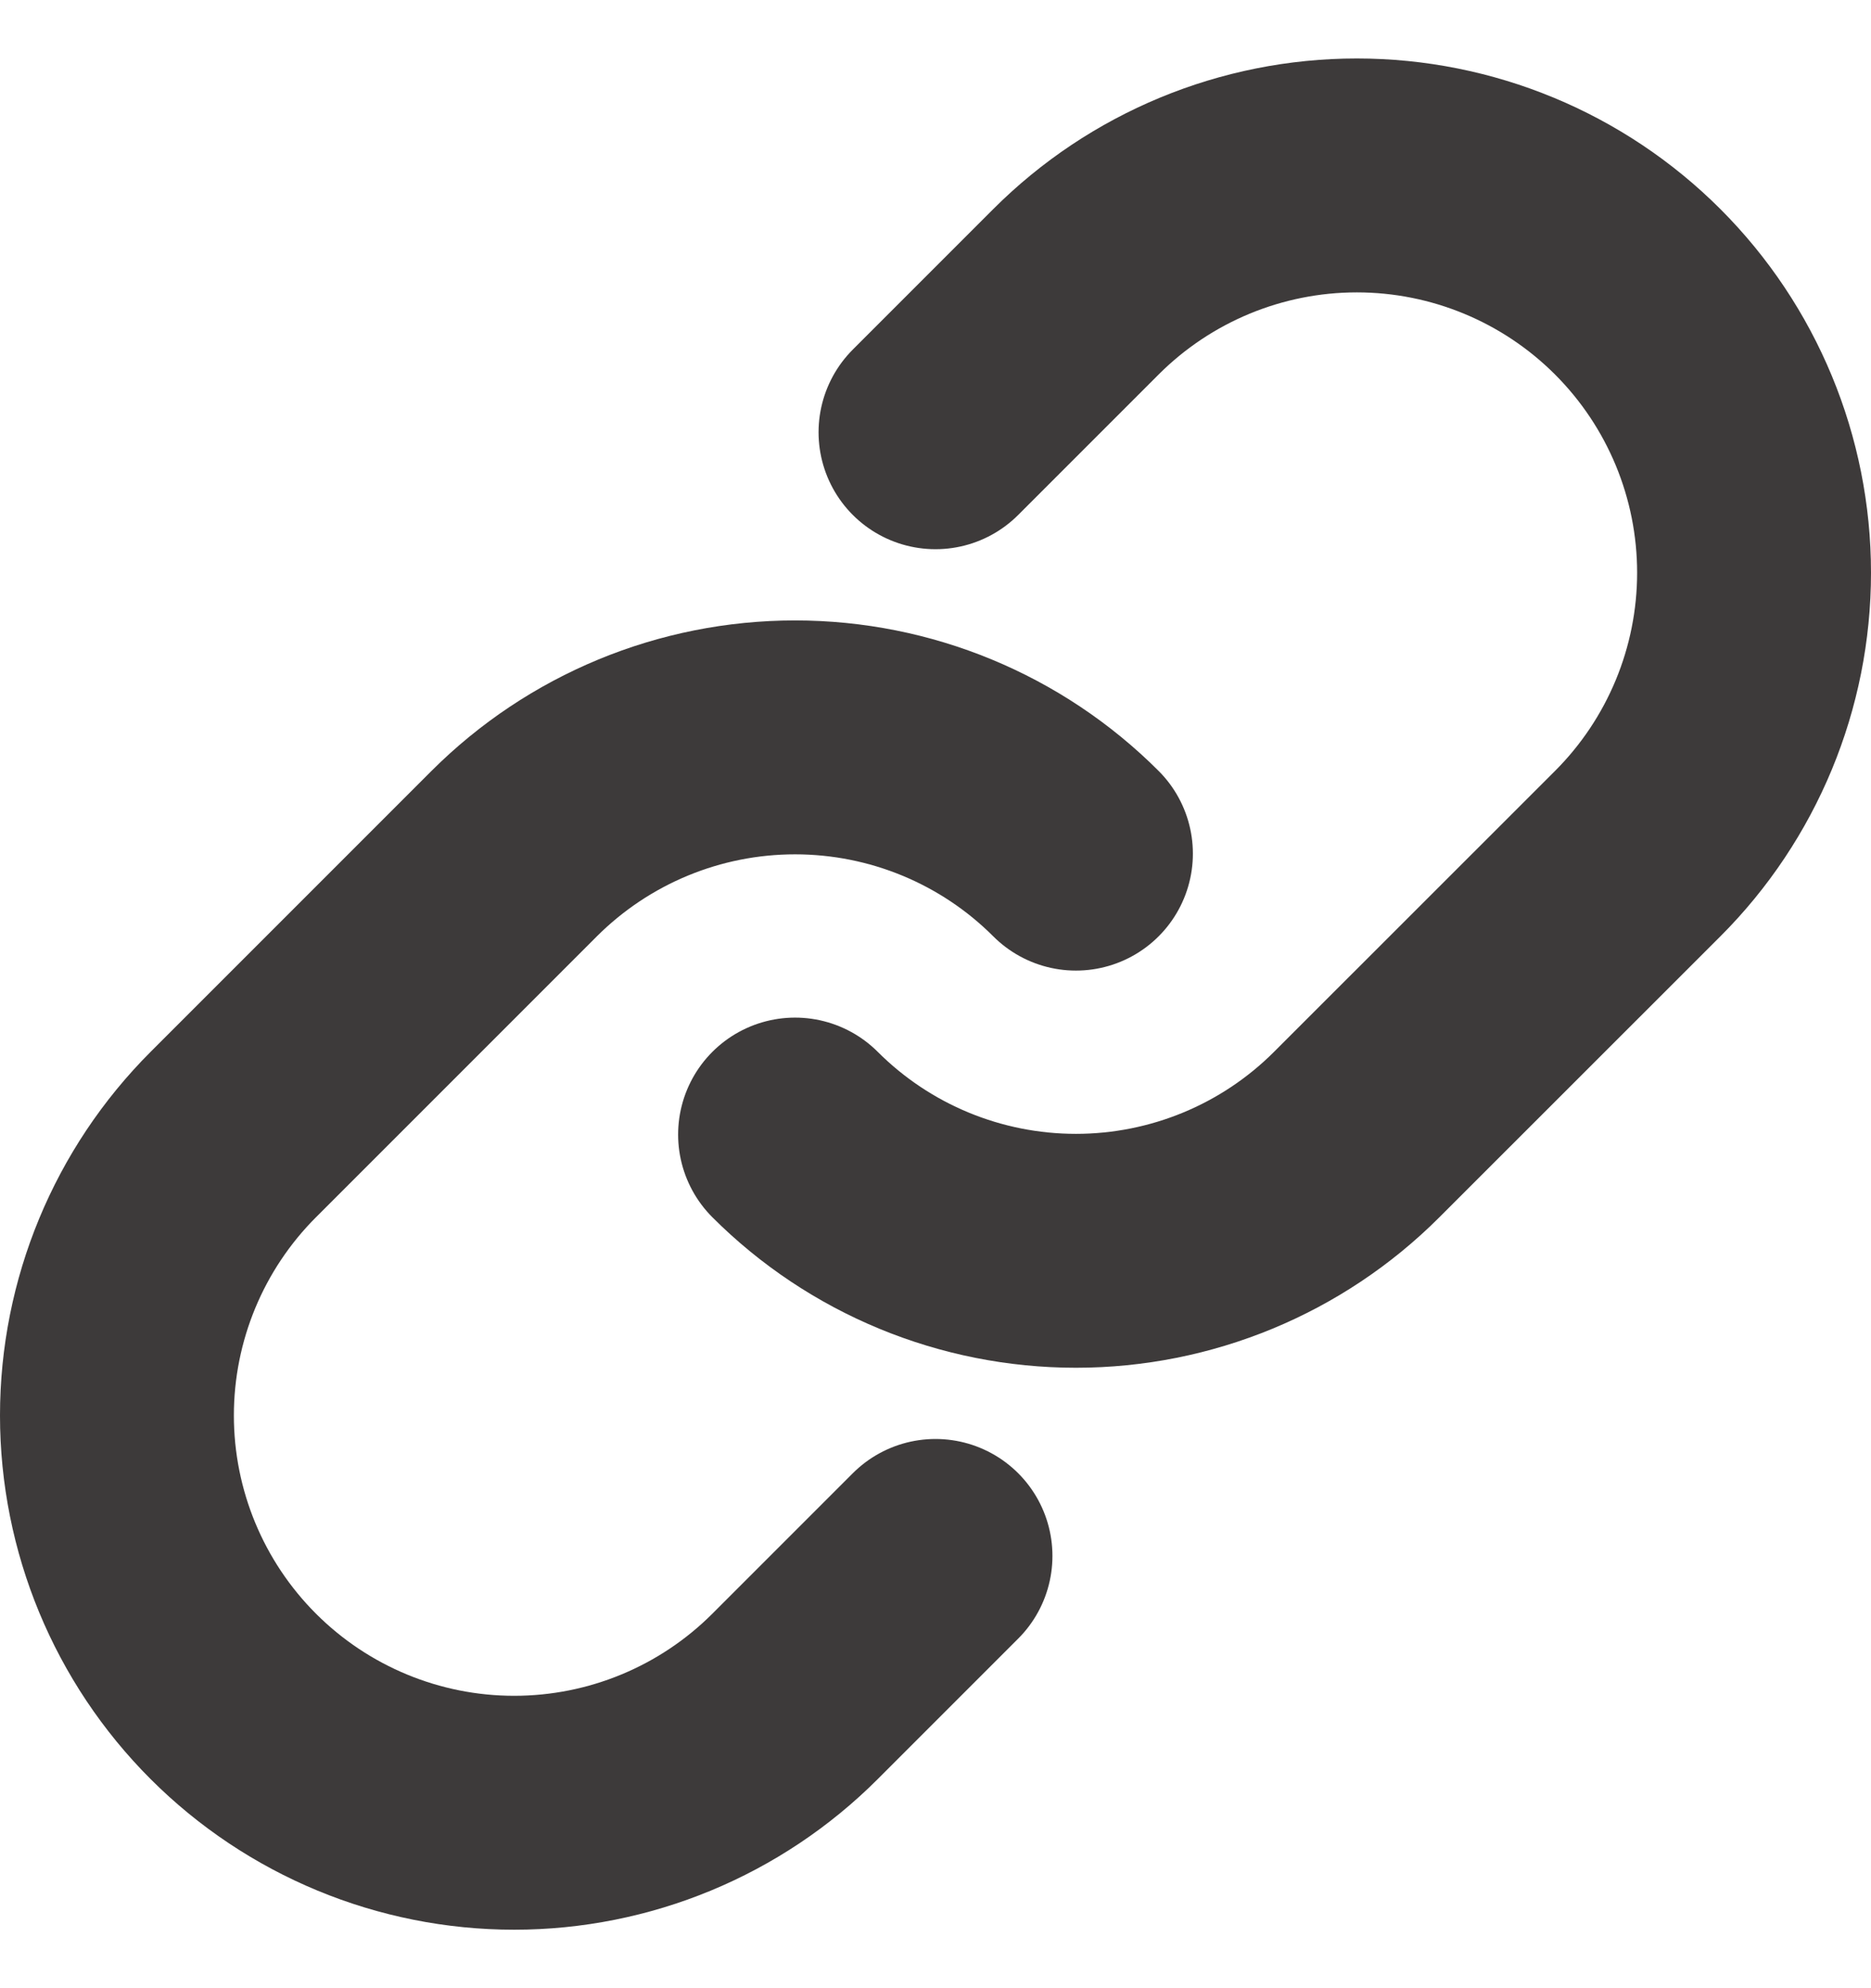
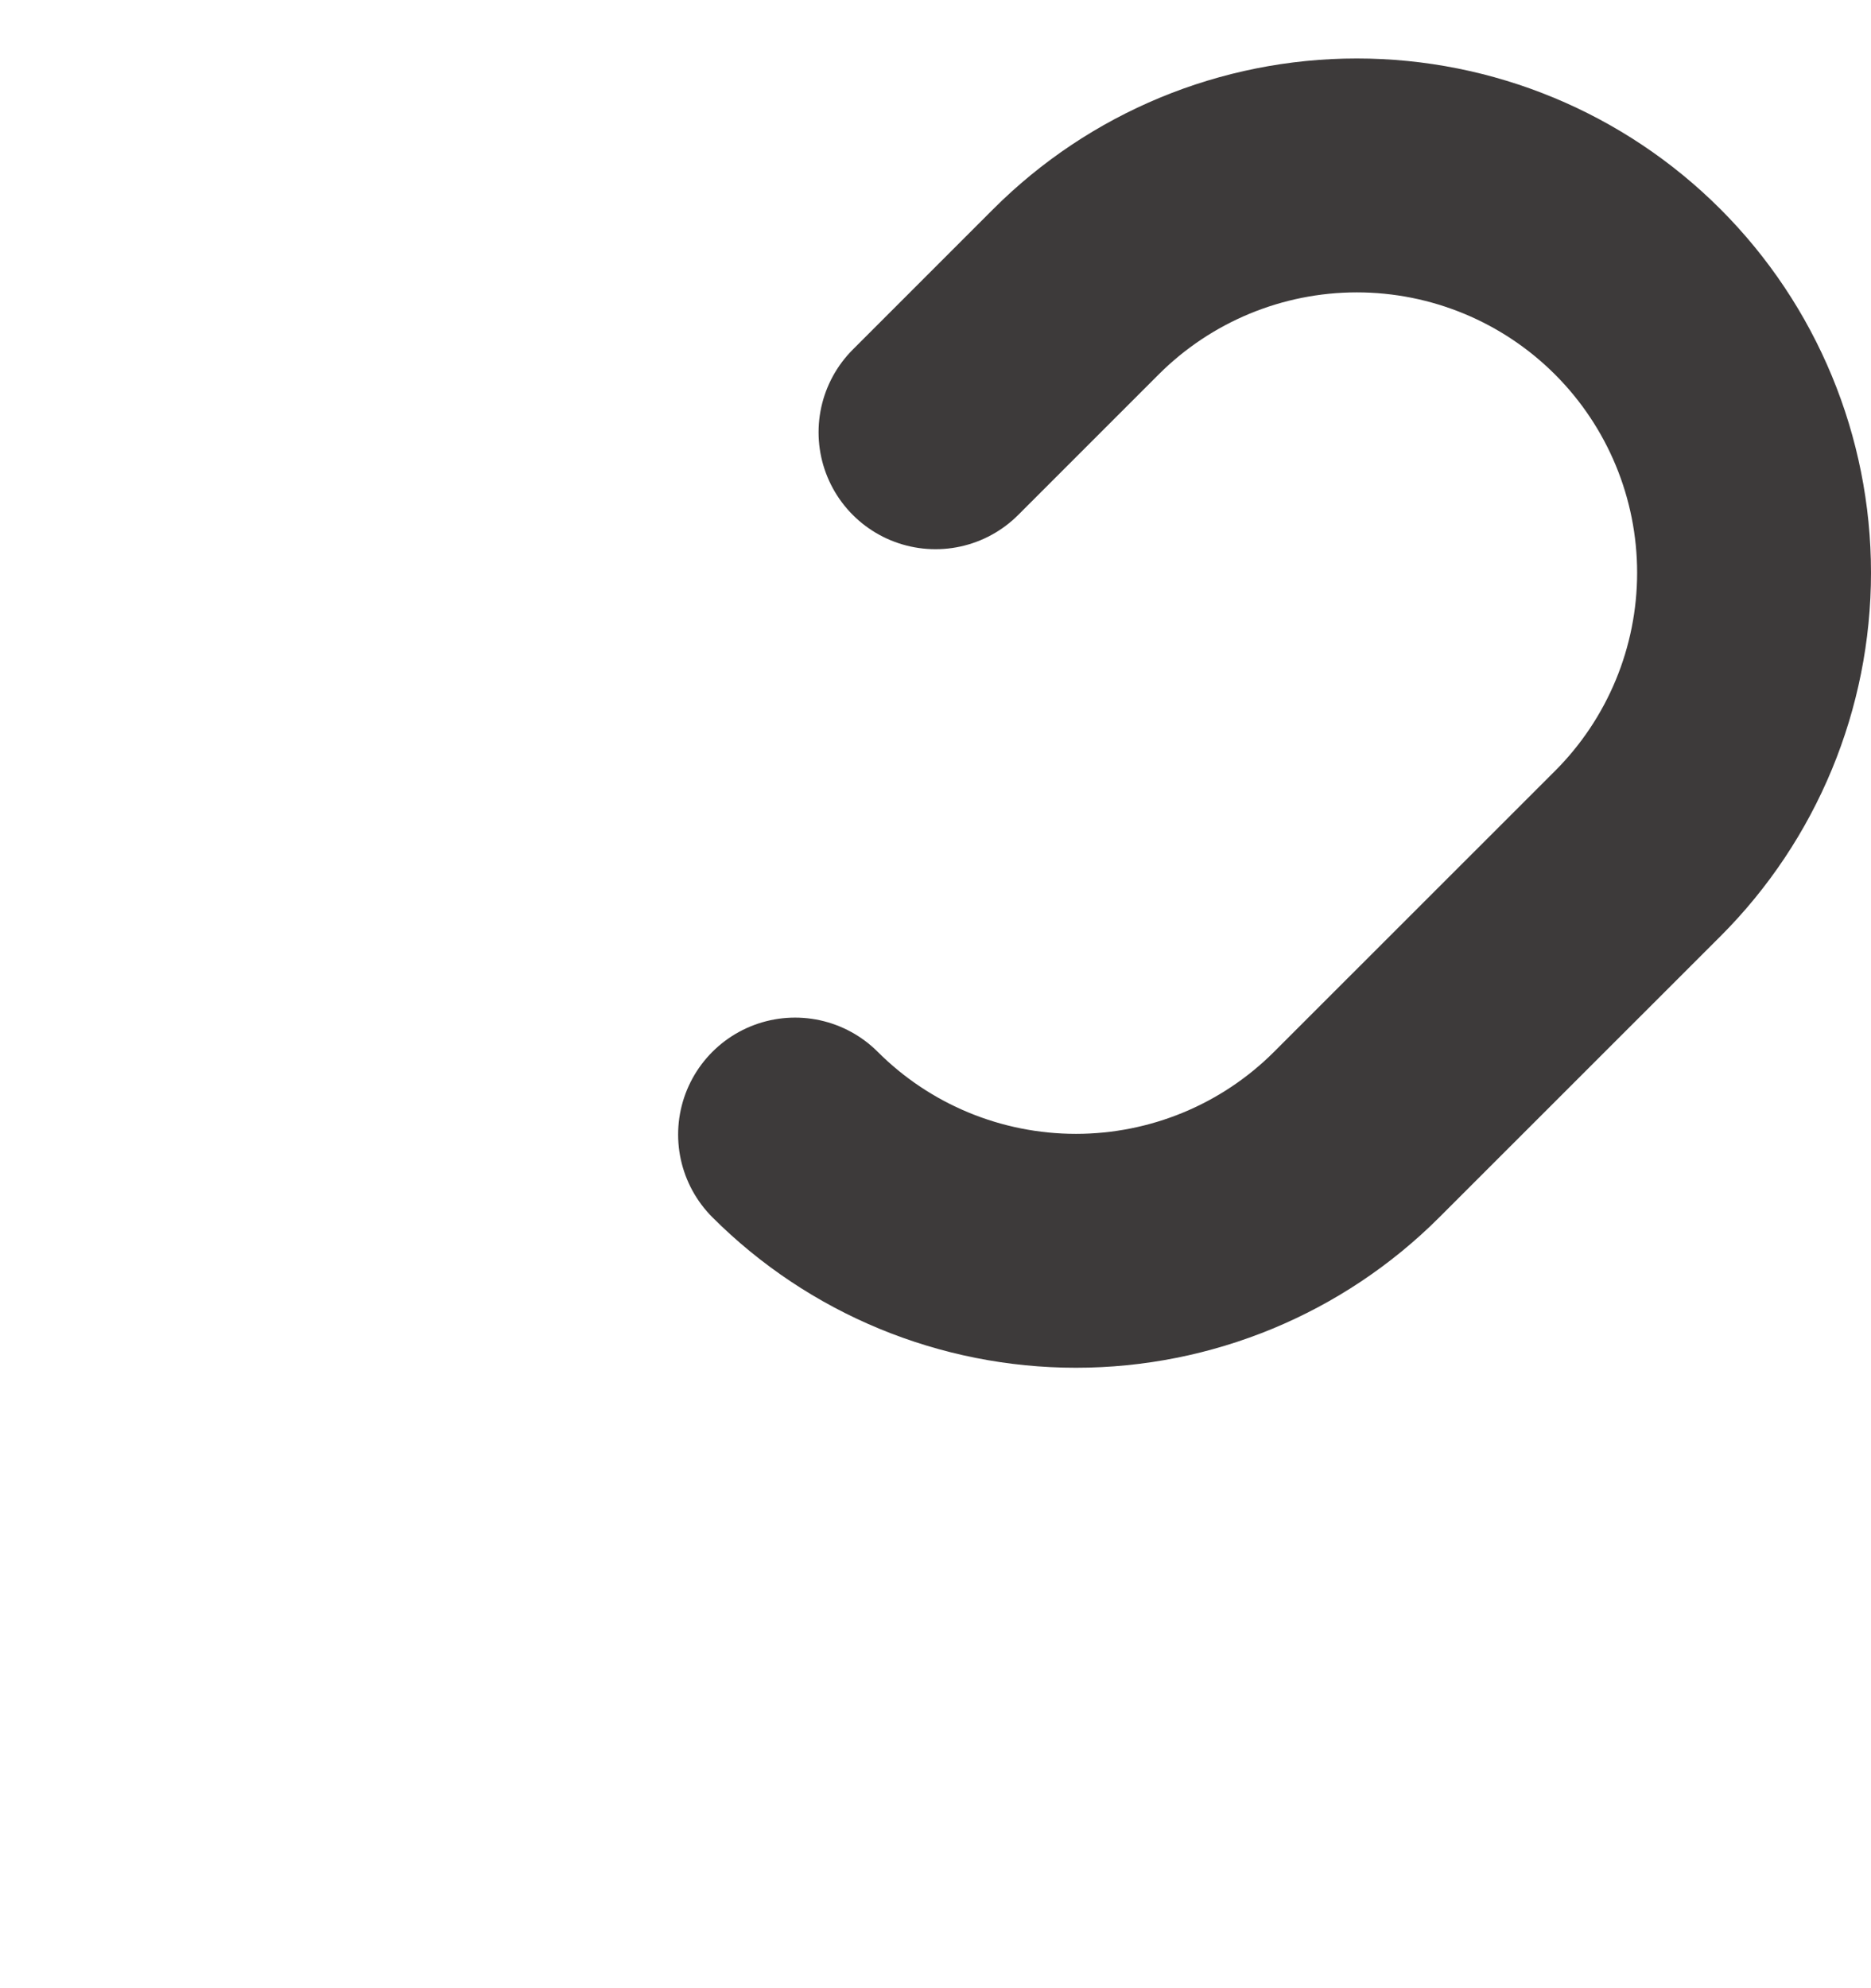
<svg xmlns="http://www.w3.org/2000/svg" width="16" height="17" viewBox="0 0 16 17" fill="none">
-   <path d="M9.201 7.299C8.564 6.662 7.7 6.305 6.799 6.305C5.898 6.305 5.035 6.662 4.397 7.299L1.995 9.701C1.358 10.338 1 11.202 1 12.103C1 13.004 1.358 13.868 1.995 14.505C2.632 15.142 3.496 15.5 4.397 15.5C5.298 15.5 6.162 15.142 6.799 14.505L8 13.304" stroke="#3D3A3A" stroke-width="2" stroke-linecap="round" stroke-linejoin="round" />
  <path d="M6.799 9.701C7.436 10.338 8.3 10.695 9.201 10.695C10.101 10.695 10.965 10.338 11.602 9.701L14.005 7.299C14.642 6.662 15 5.798 15 4.897C15 3.996 14.642 3.132 14.005 2.495C13.368 1.858 12.504 1.5 11.603 1.5C10.702 1.5 9.838 1.858 9.201 2.495L8 3.696" stroke="#3D3A3A" stroke-width="2" stroke-linecap="round" stroke-linejoin="round" />
</svg>